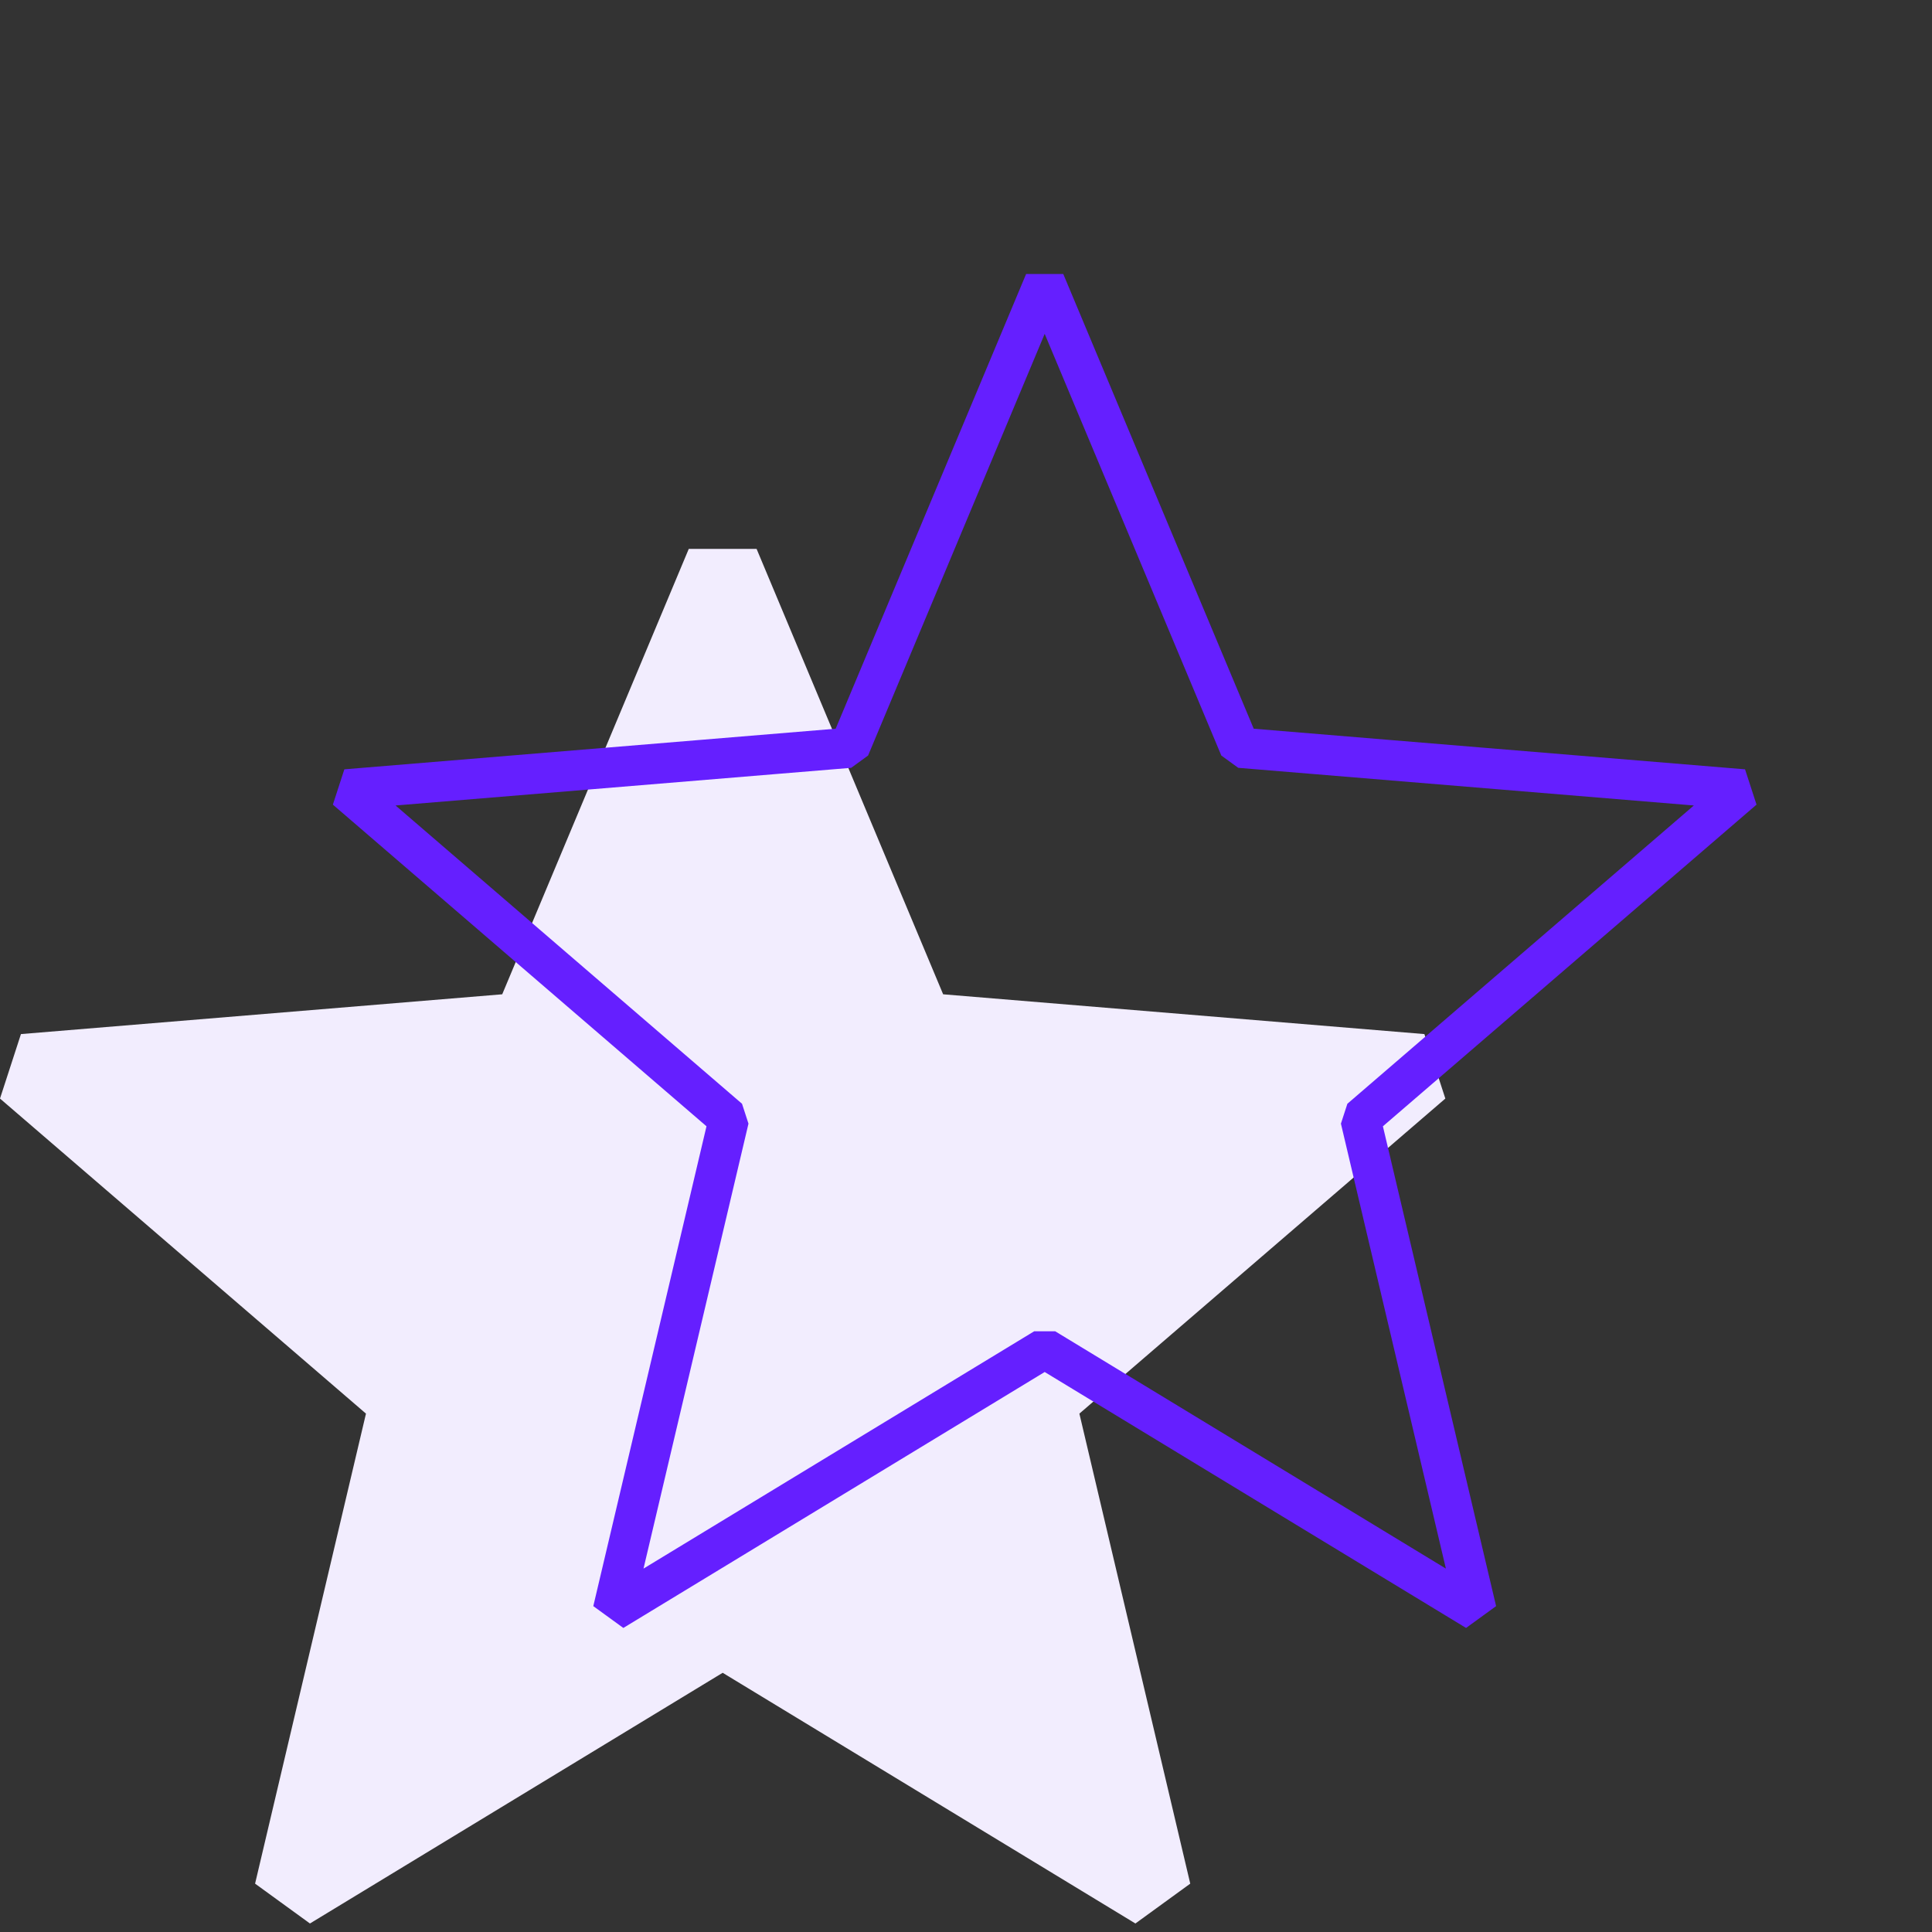
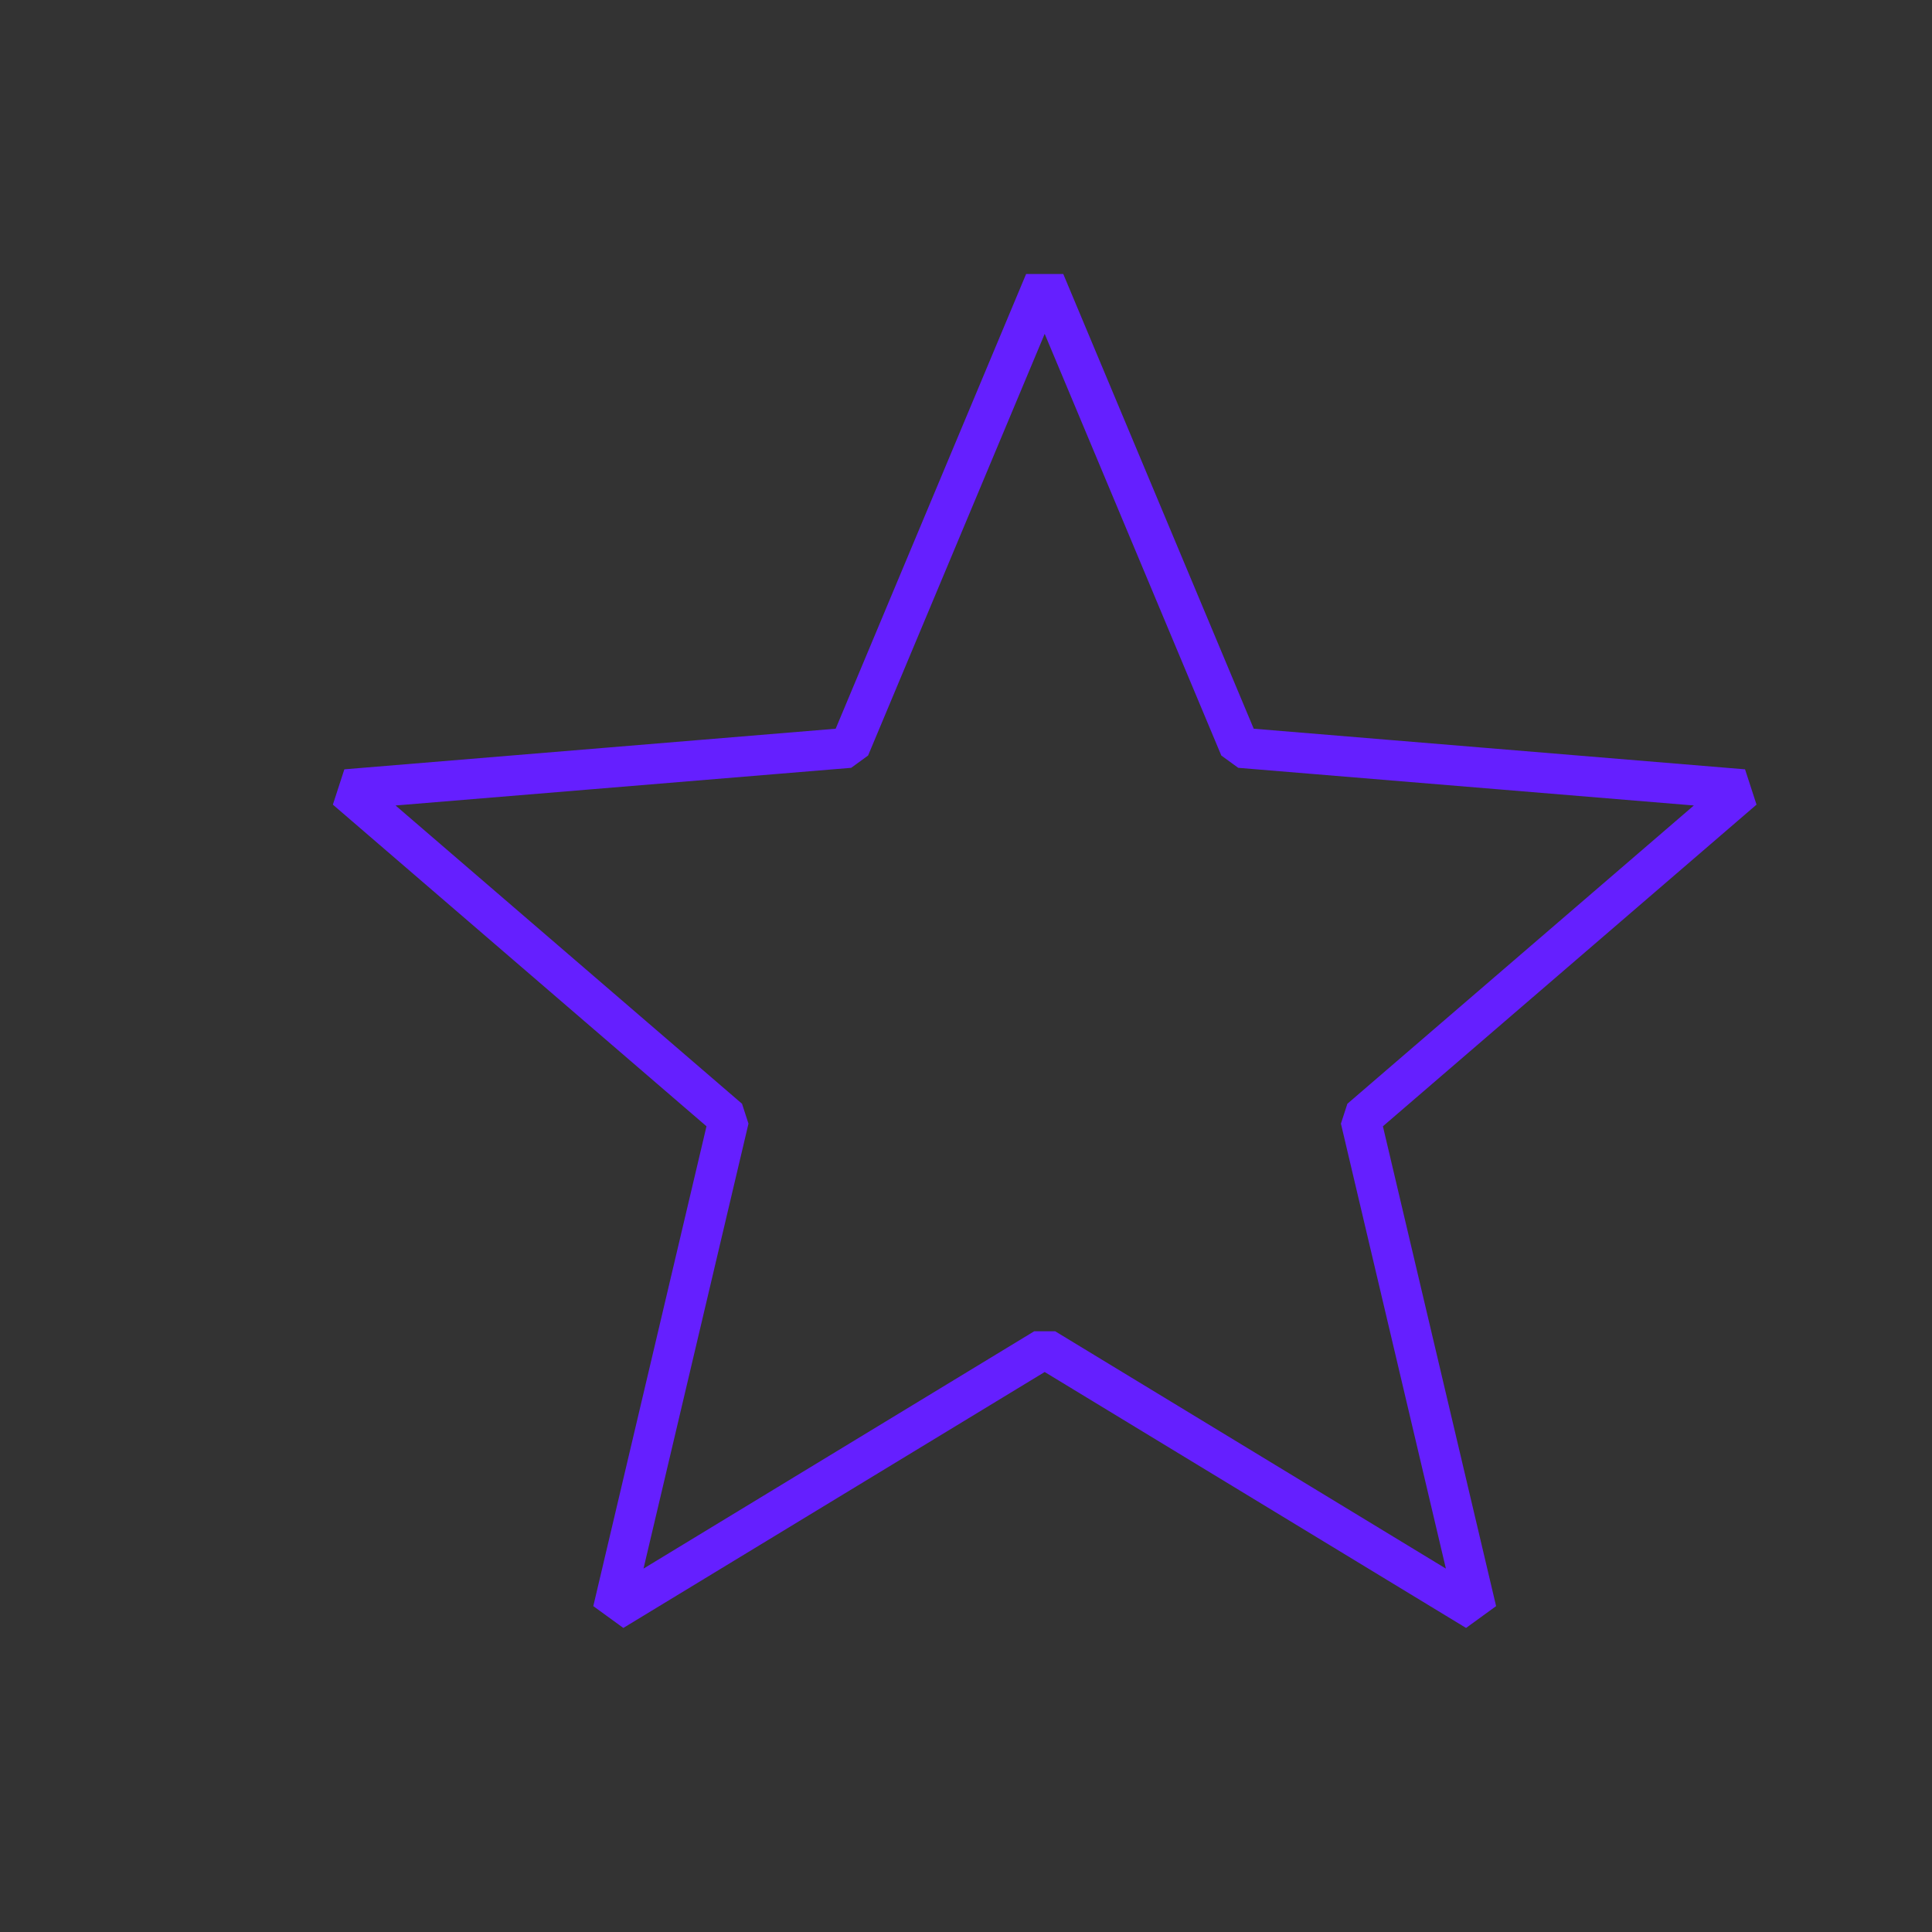
<svg xmlns="http://www.w3.org/2000/svg" width="96" height="96" viewBox="0 0 96 96" fill="none">
  <rect x="0" y="0" width="96" height="96" fill="#333333" stroke="none" />
-   <path fill-rule="evenodd" clip-rule="evenodd" d="M46.864 49.406L37.594 27.273H34.225L24.955 49.406L1.041 51.383L0 54.587L18.185 70.242L12.675 93.597L15.401 95.577L35.909 83.12L56.418 95.577L59.143 93.597L53.634 70.242L71.818 54.587L70.777 51.383L46.864 49.406Z" fill="#F2EDFE" />
  <path d="M51.91 14L61.609 37.156L86.628 39.224L67.603 55.603L73.367 80.037L51.91 67.004L30.454 80.037L36.218 55.603L17.193 39.224L42.212 37.156L51.91 14Z" stroke="#651FFF" stroke-width="2" stroke-linejoin="bevel" />
</svg>